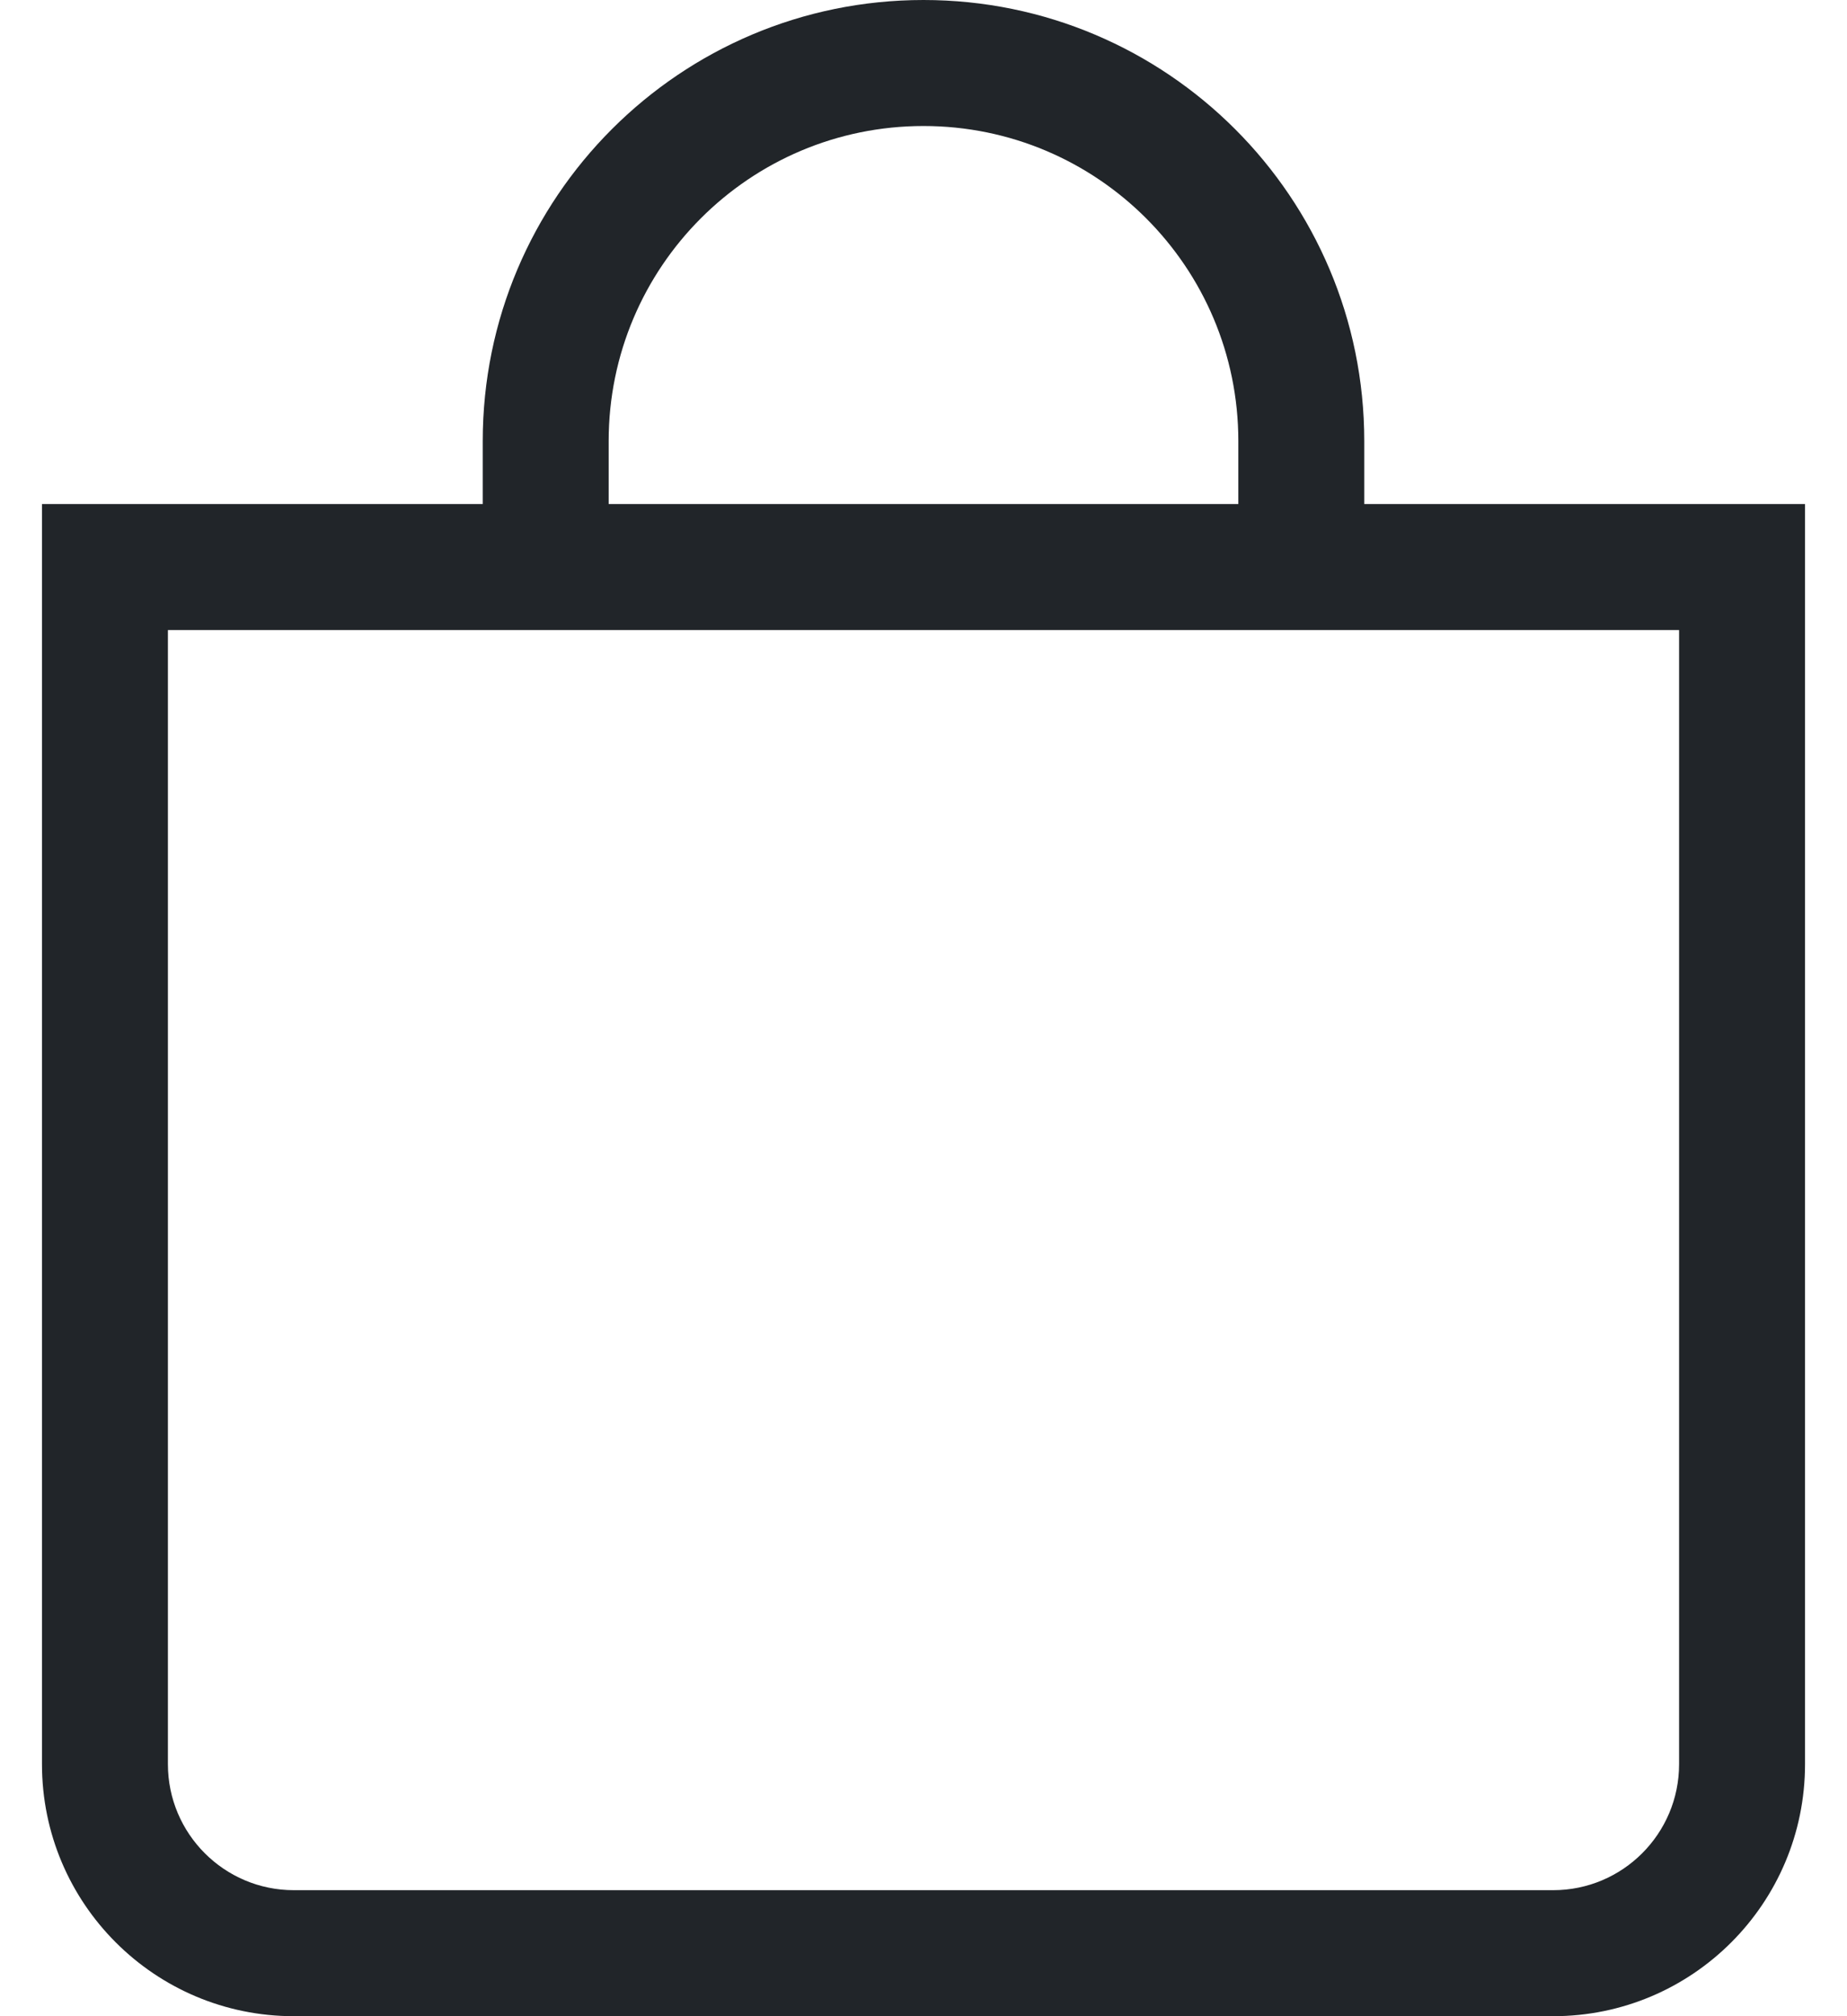
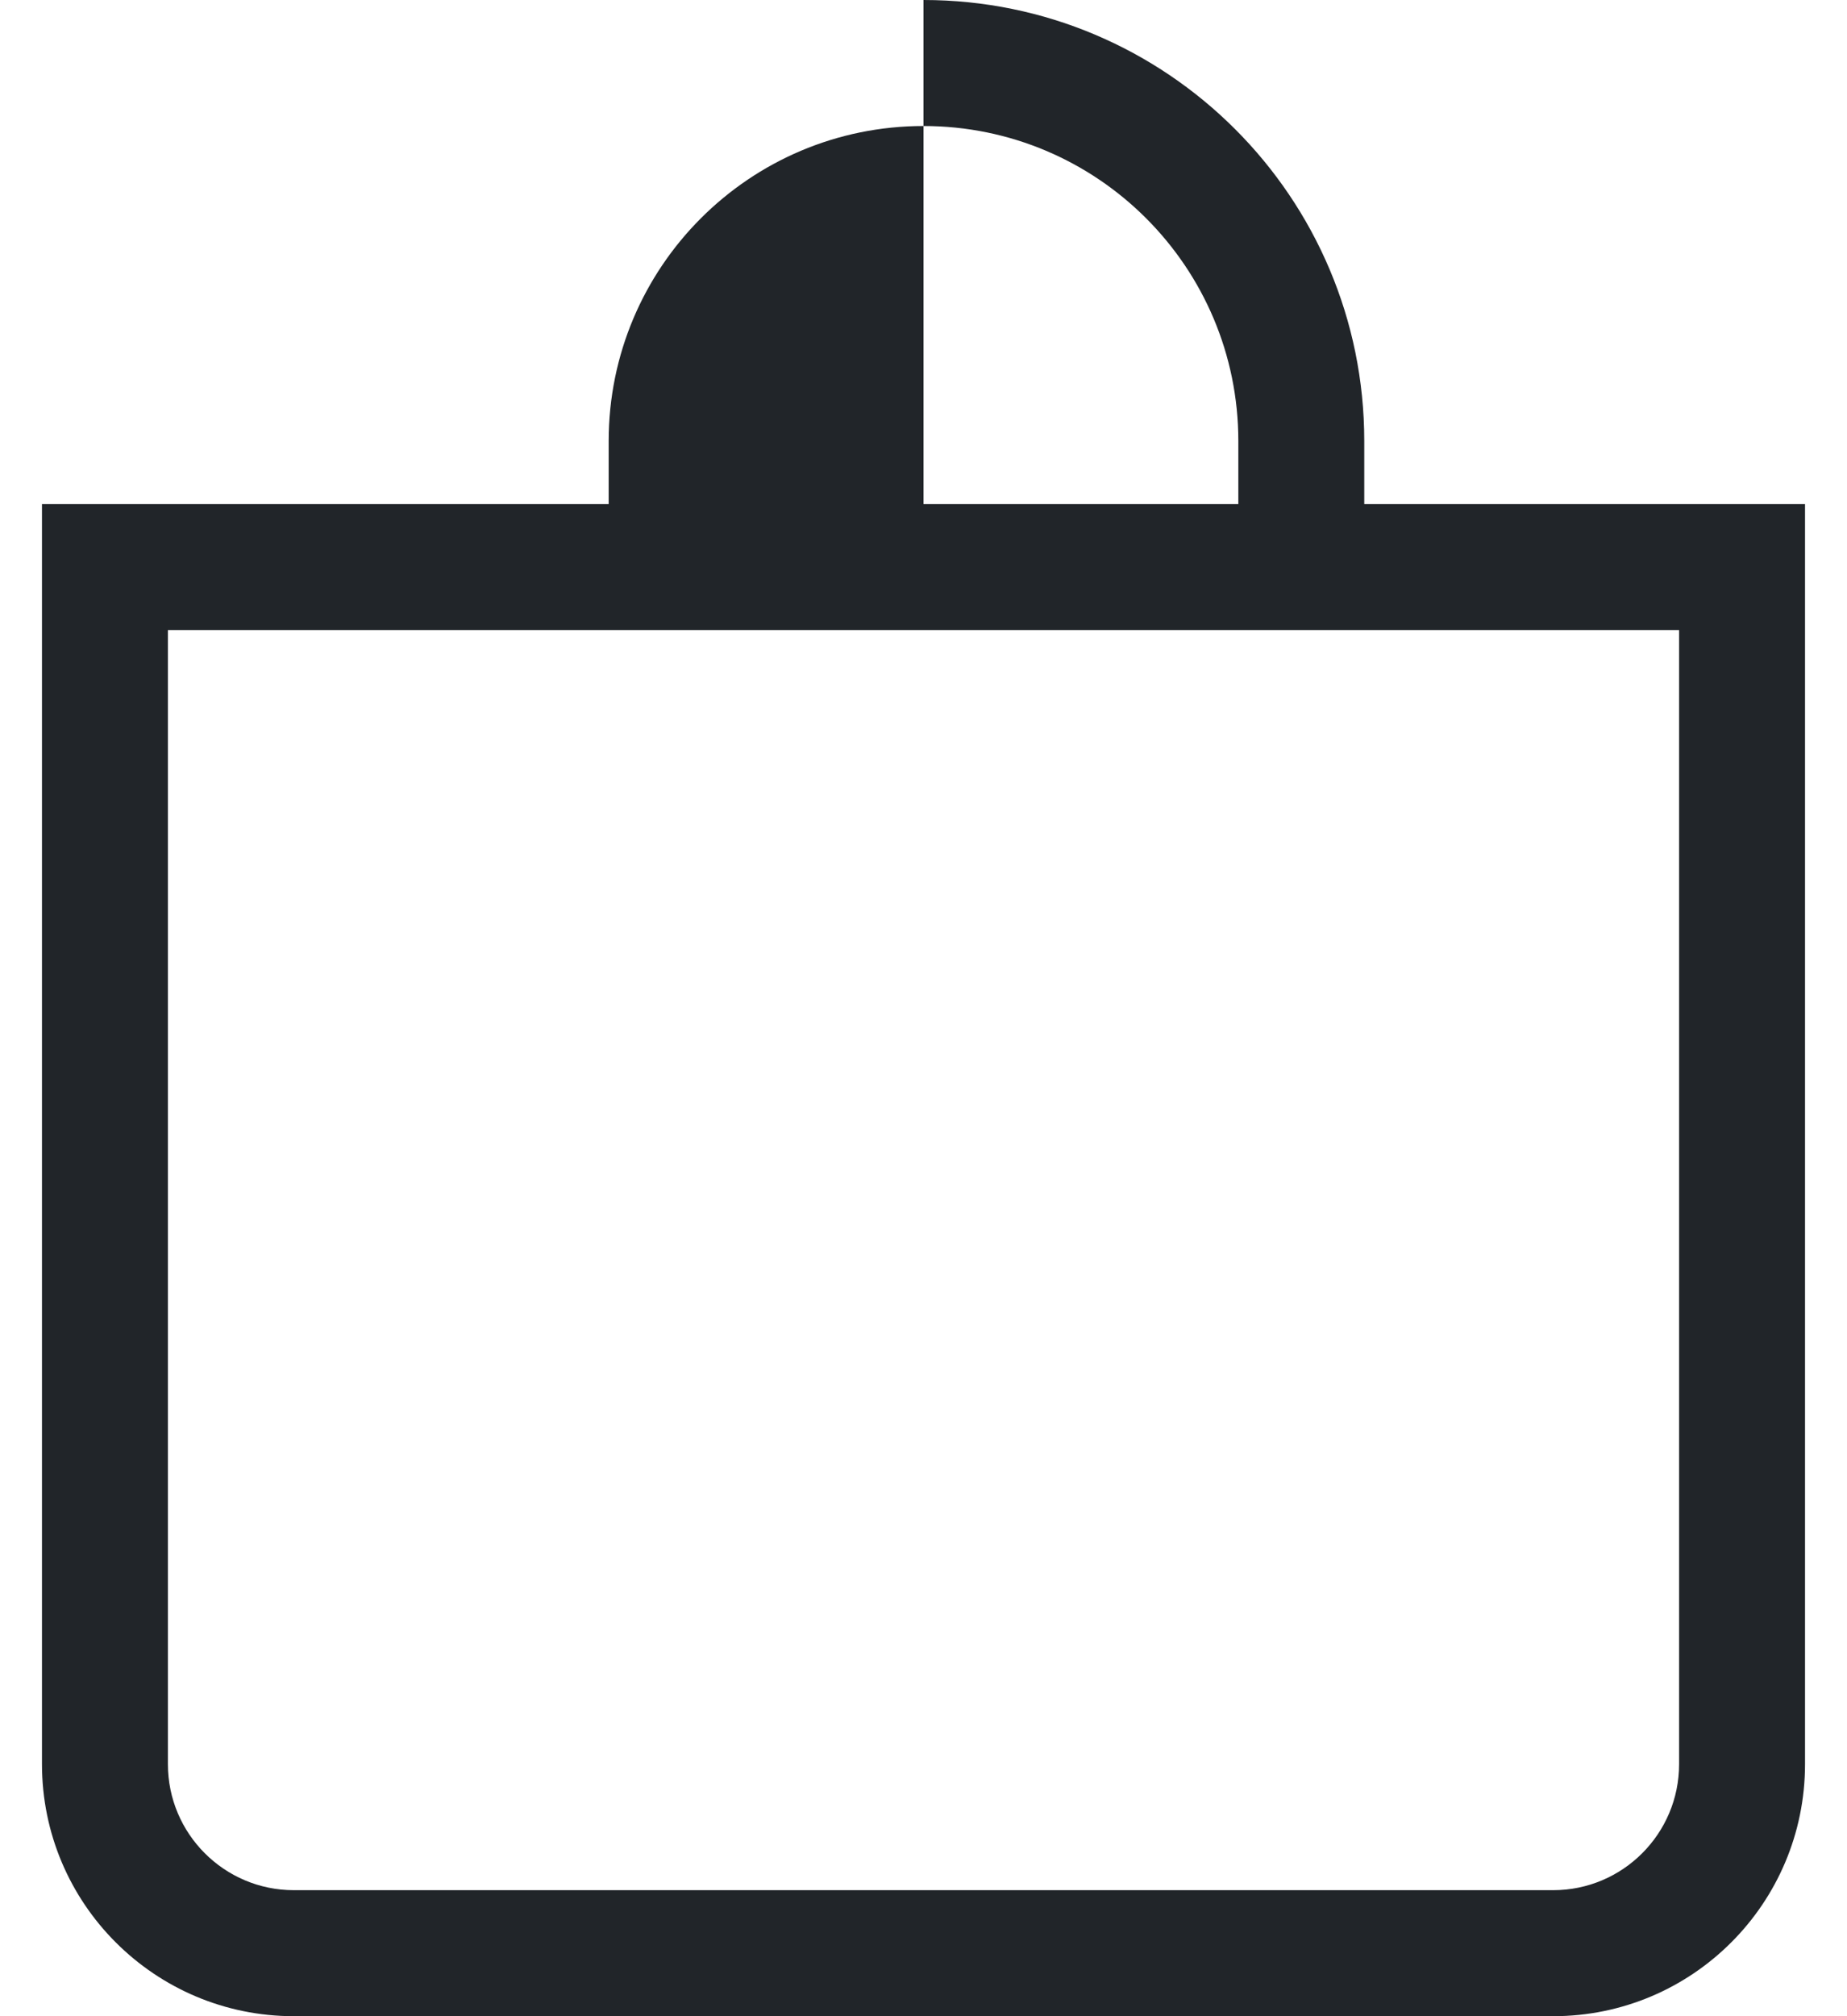
<svg xmlns="http://www.w3.org/2000/svg" width="22" height="24" viewBox="0 0 22 24" fill="none">
  <g id="bag-frame">
-     <path id="bag (Stroke)" d="M11 1.5C13.071 1.5 14.75 3.179 14.75 5.25V6H7.25V5.25C7.25 3.179 8.929 1.5 11 1.5ZM16.25 6V5.25C16.25 2.351 13.899 0 11 0C8.101 0 5.75 2.351 5.75 5.25V6H0.5V21C0.5 22.657 1.843 24 3.5 24H18.5C20.157 24 21.5 22.657 21.5 21V6H16.25ZM2 7.5H20V21C20 21.828 19.328 22.5 18.5 22.5H3.5C2.672 22.5 2 21.828 2 21V7.5Z" fill="#212529" />
+     <path id="bag (Stroke)" d="M11 1.5C13.071 1.5 14.75 3.179 14.75 5.25V6H7.25V5.25C7.25 3.179 8.929 1.5 11 1.5ZM16.25 6V5.25C16.25 2.351 13.899 0 11 0V6H0.5V21C0.5 22.657 1.843 24 3.5 24H18.5C20.157 24 21.5 22.657 21.5 21V6H16.25ZM2 7.5H20V21C20 21.828 19.328 22.5 18.5 22.5H3.5C2.672 22.5 2 21.828 2 21V7.5Z" fill="#212529" />
  </g>
</svg>